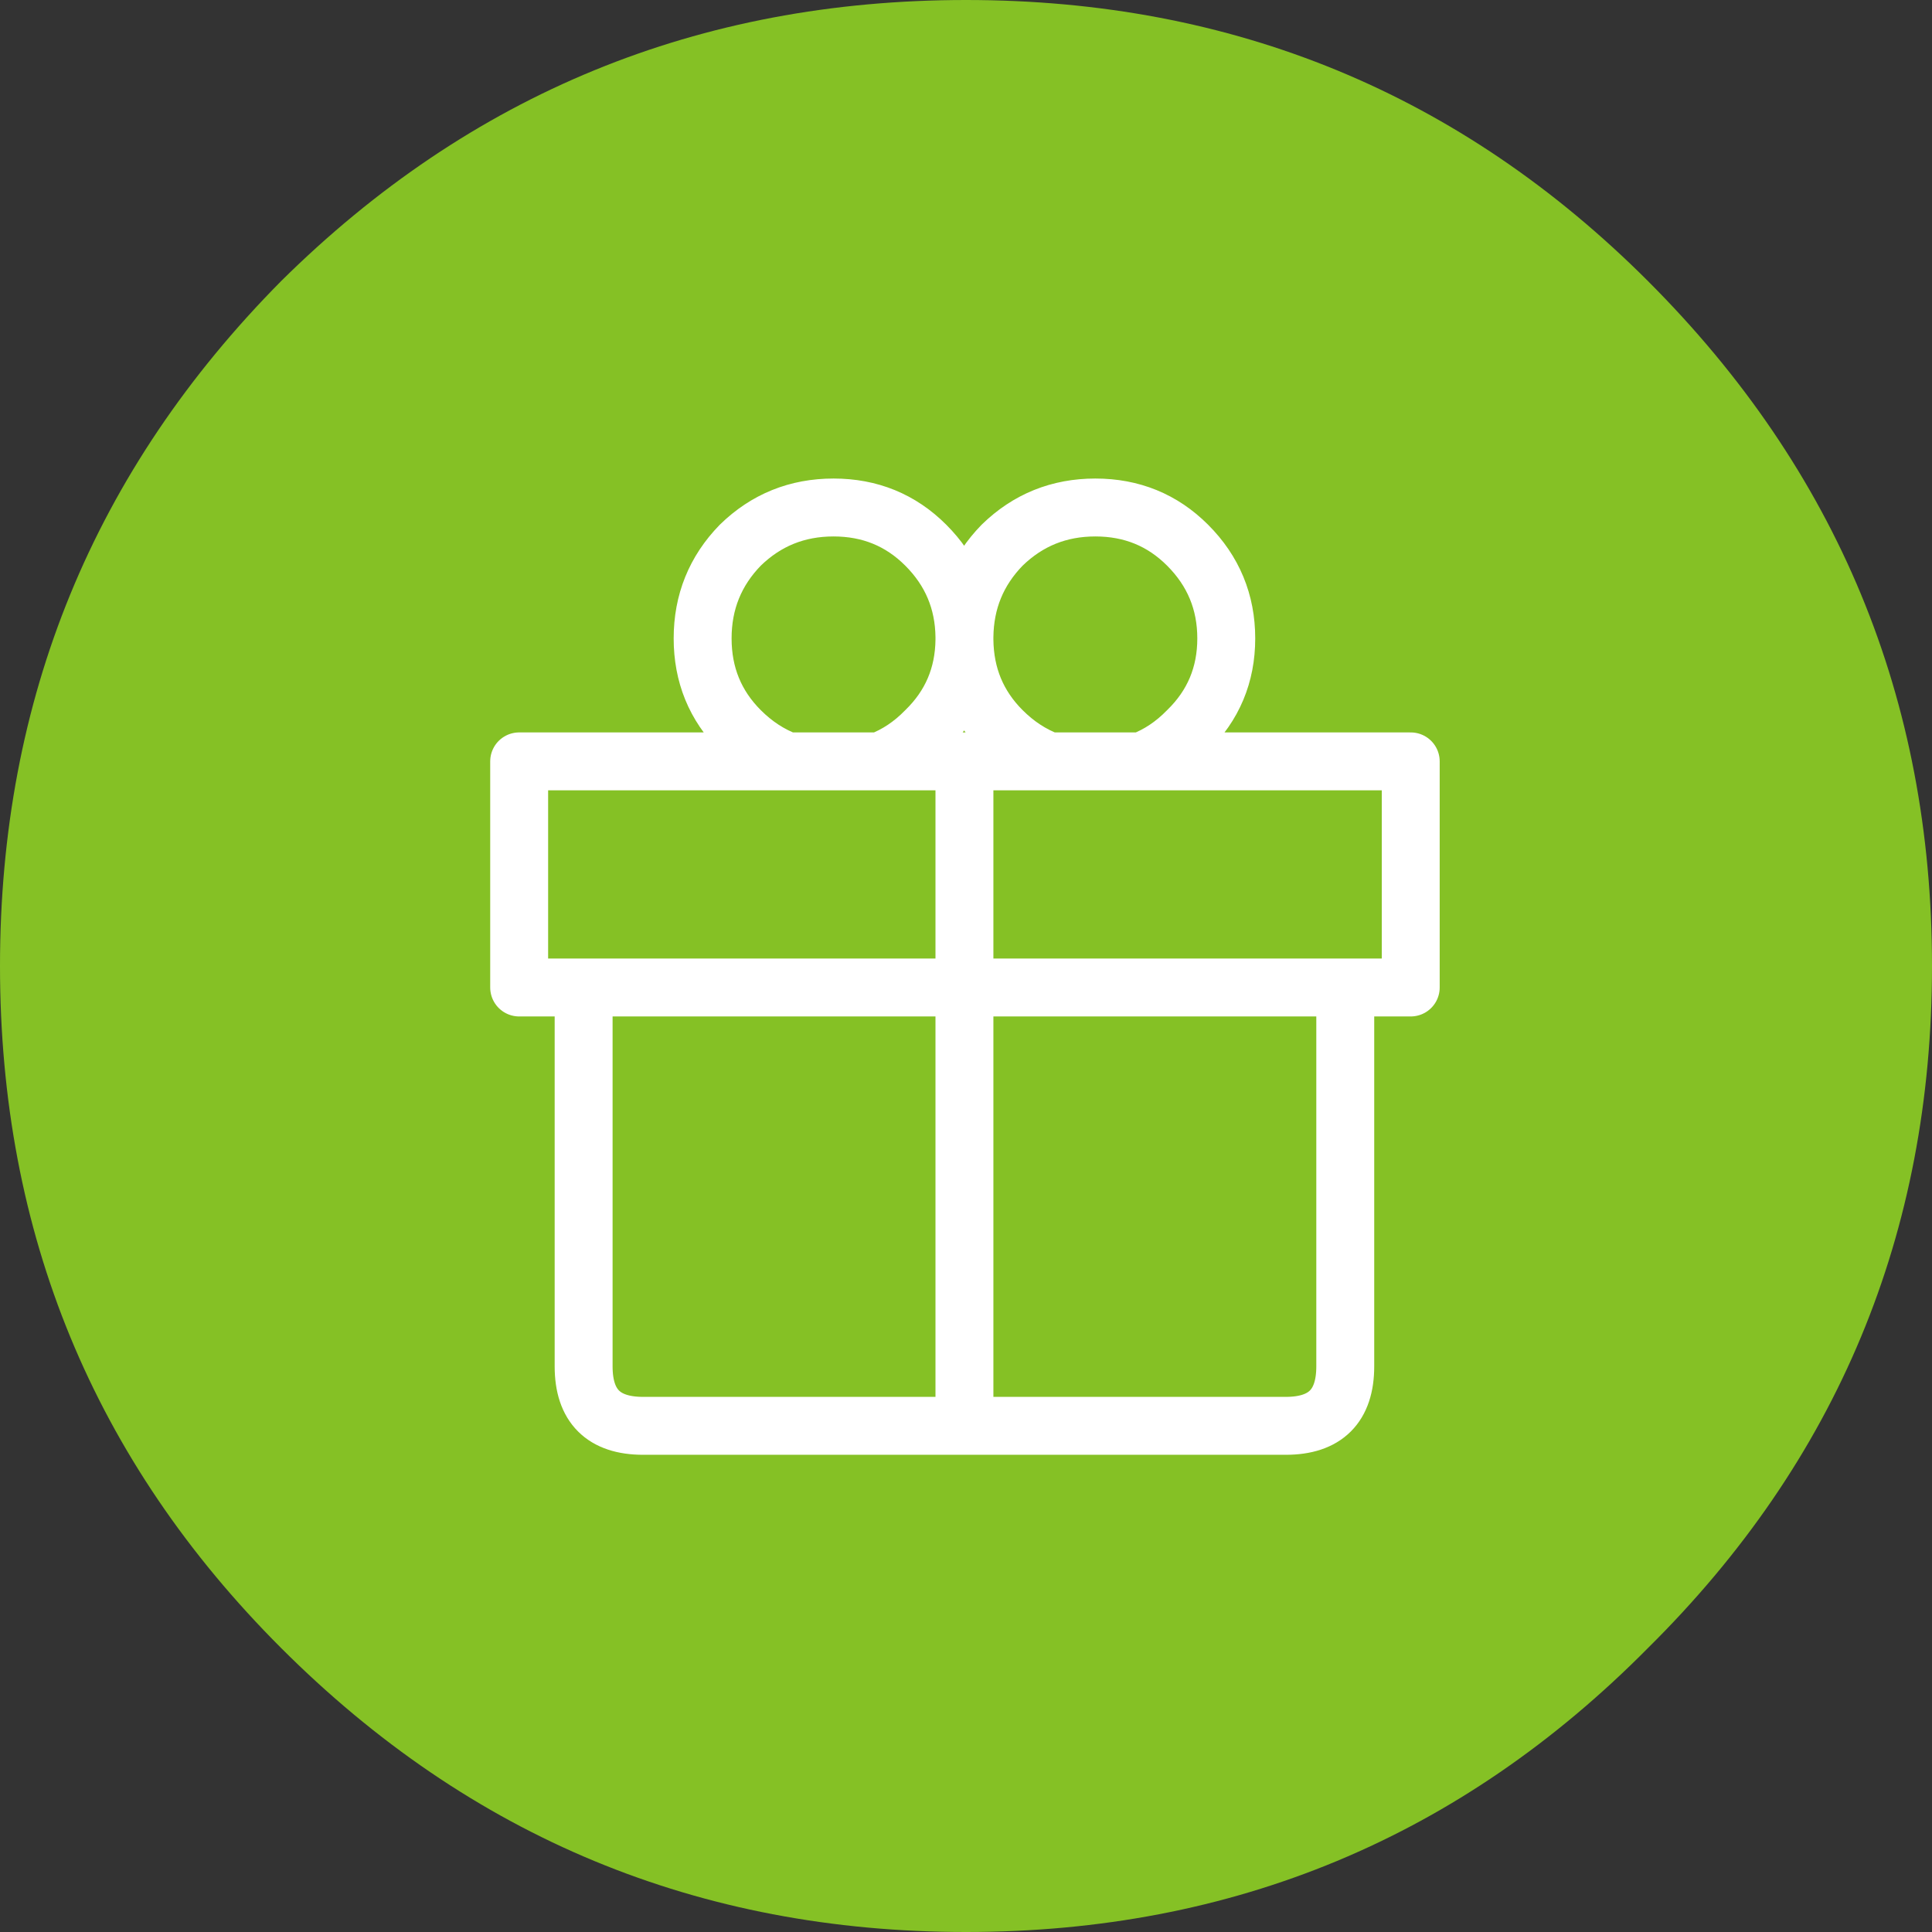
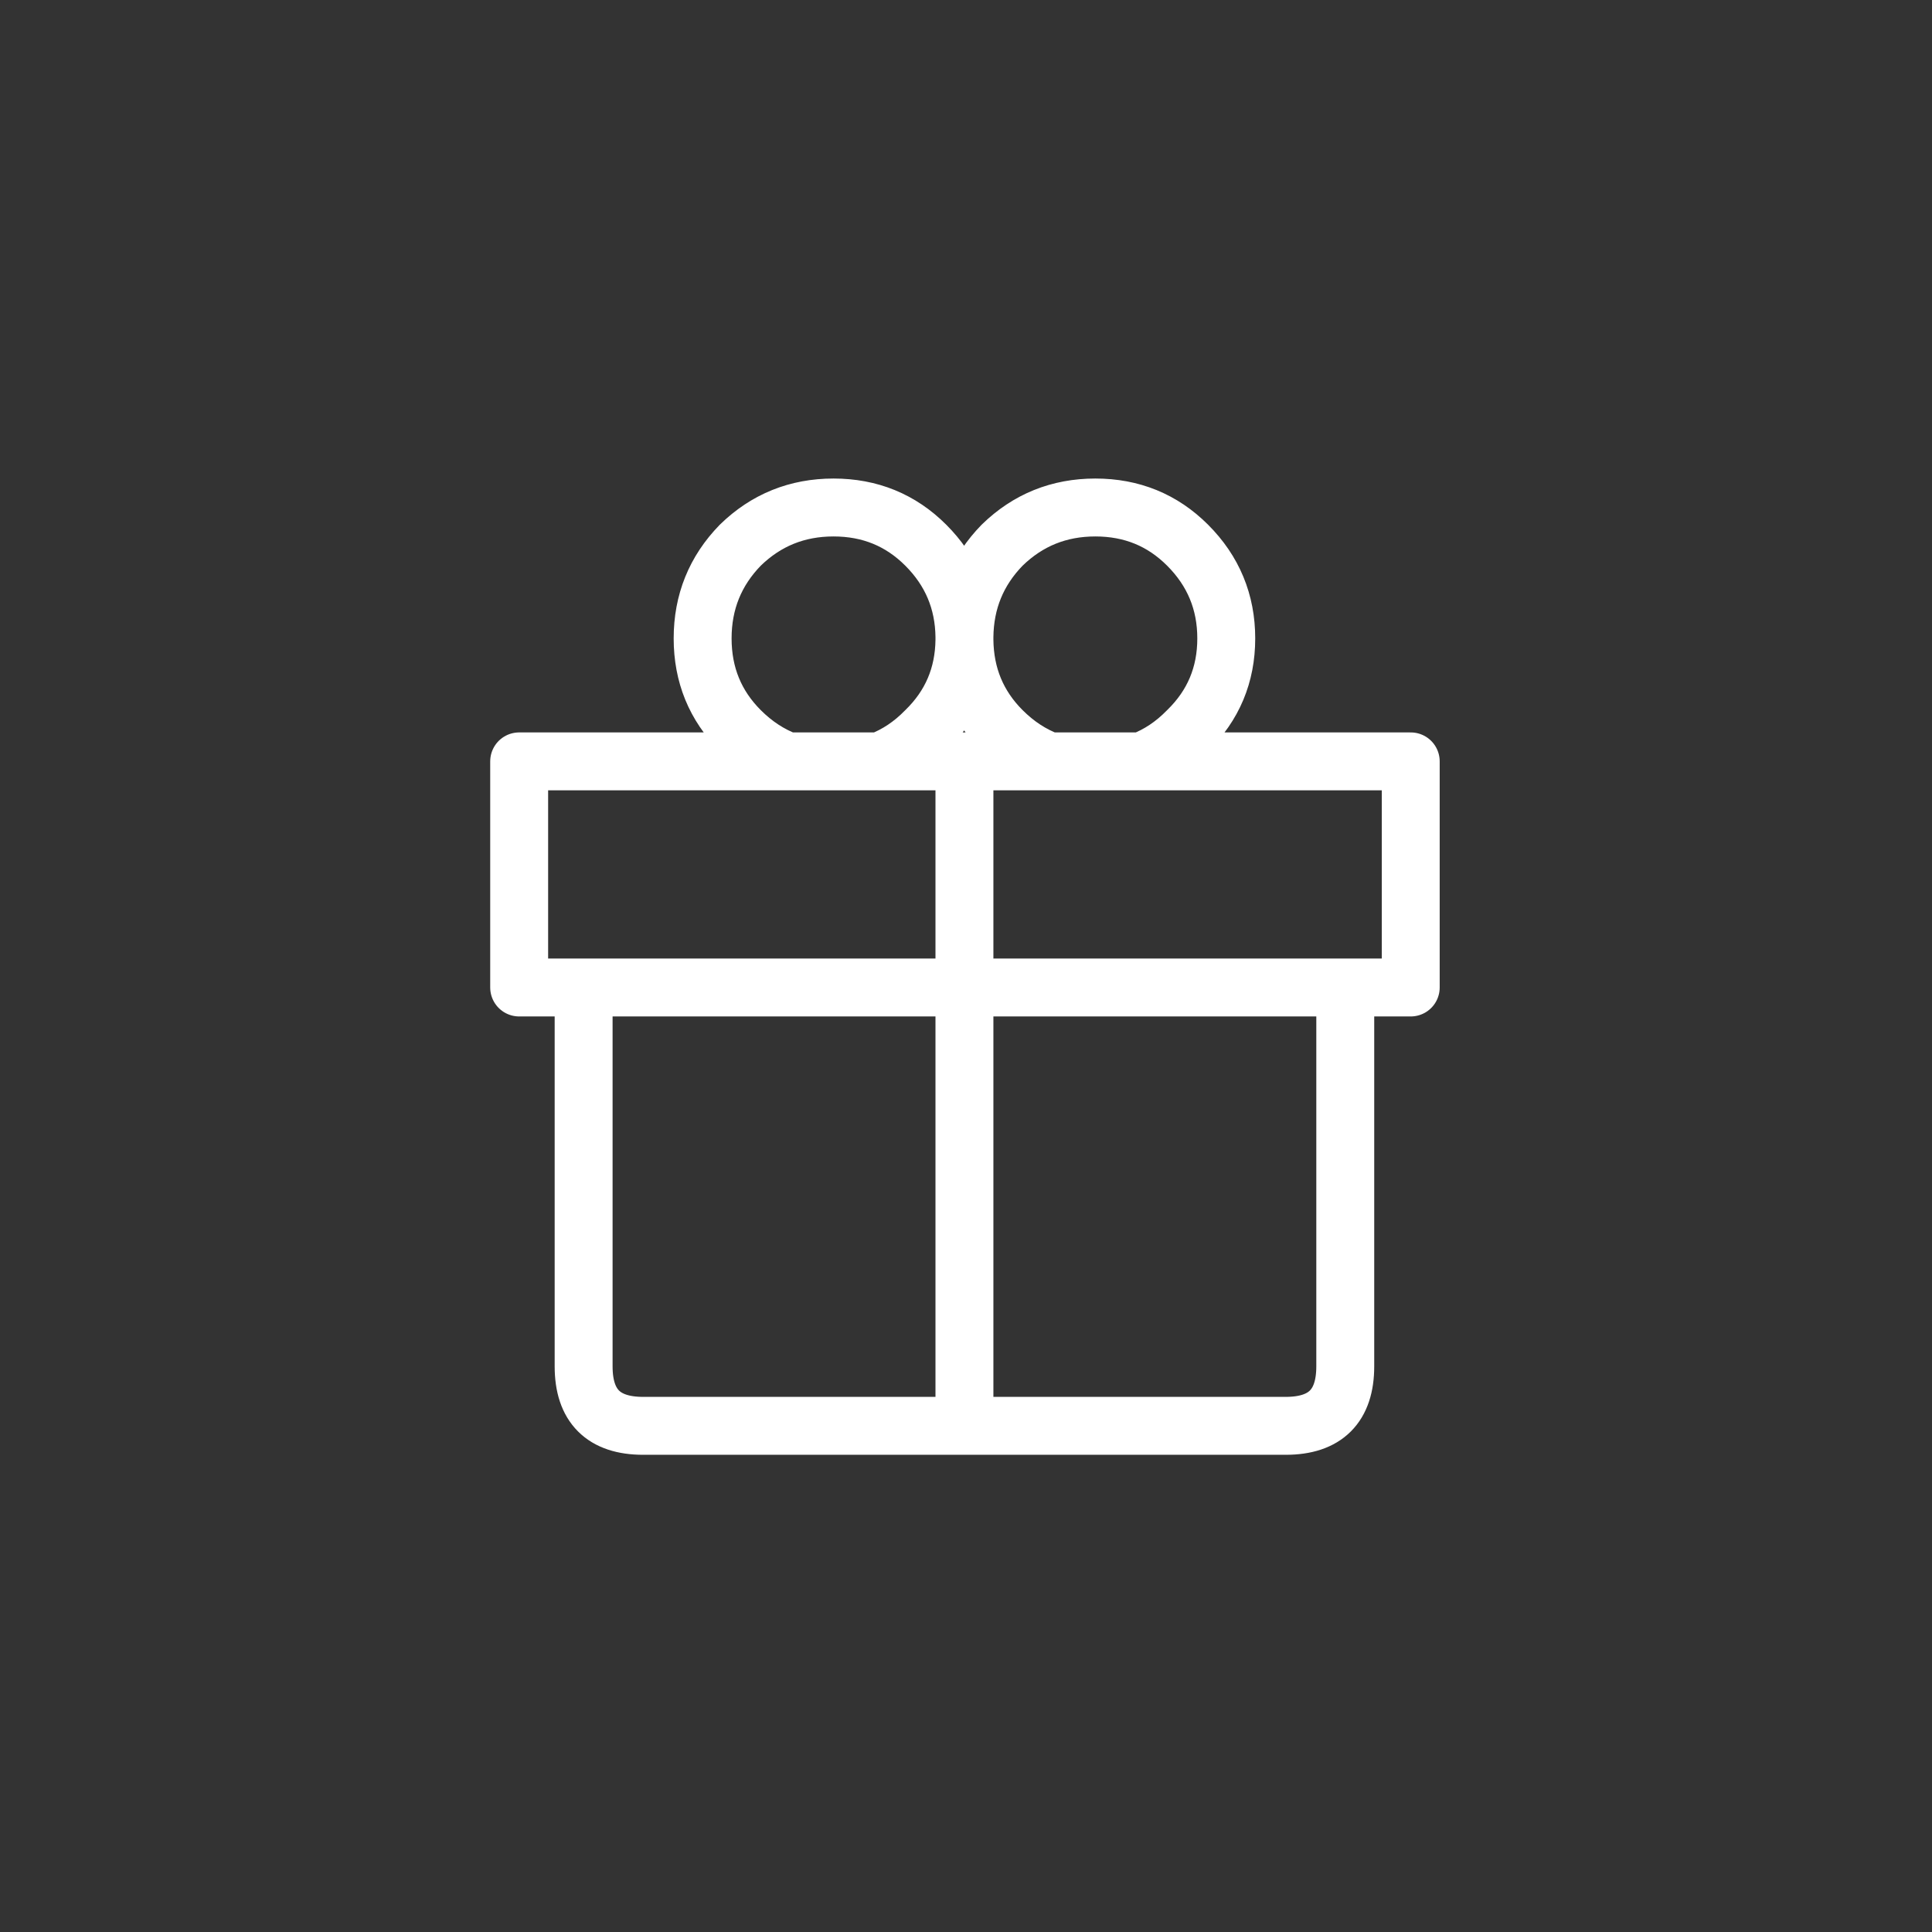
<svg xmlns="http://www.w3.org/2000/svg" xmlns:xlink="http://www.w3.org/1999/xlink" version="1.1" preserveAspectRatio="none" x="0px" y="0px" width="100px" height="100px" viewBox="0 0 100 100">
  <rect x="0" y="0" width="100" height="100" fill="#333333" stroke="none" />
  <defs>
    <g id="Layer2_0_FILL">
-       <path fill="#85C125" stroke="none" d=" M 85.3 85.3 Q 100 70.75 100 50 100 29.25 85.3 14.55 70.75 0 50 0 29.25 0 14.55 14.55 0 29.25 0 50 0 70.75 14.55 85.3 29.25 100 50 100 70.75 100 85.3 85.3 Z" />
-     </g>
+       </g>
    <path id="Layer0_0_1_STROKES" stroke="#FFFFFF" stroke-width="3" stroke-linejoin="round" stroke-linecap="round" fill="none" d=" M 49.969 39.393 L 54.362 39.393 Q 53.018 38.897 51.922 37.8 50 35.879 49.969 33.1 49.938 35.879 47.966 37.8 46.898 38.897 45.577 39.393 L 49.969 39.393 Z M 49.969 39.393 L 49.969 51.105 69.695 51.105 73.086 51.105 73.086 39.393 59.139 39.393 54.362 39.393 M 61.528 37.8 Q 60.459 38.897 59.139 39.393 M 63.531 33.023 Q 63.531 35.848 61.528 37.8 M 61.528 28.194 Q 63.531 30.198 63.531 33.023 M 56.75 26.242 Q 59.576 26.242 61.528 28.194 M 51.922 28.194 Q 53.925 26.242 56.75 26.242 M 49.969 32.946 Q 50 30.166 51.922 28.194 M 49.969 32.946 L 49.969 33.1 M 69.695 51.105 L 69.695 70.728 Q 69.695 73.81 66.613 73.81 L 49.969 73.81 33.326 73.81 Q 30.244 73.81 30.244 70.728 L 30.244 51.105 26.905 51.105 26.905 39.393 40.8 39.393 Q 39.456 38.897 38.36 37.8 36.408 35.848 36.408 33.023 36.408 30.198 38.36 28.194 40.363 26.242 43.189 26.242 46.014 26.242 47.966 28.194 49.938 30.166 49.969 32.946 M 40.8 39.393 L 45.577 39.393 M 49.969 73.81 L 49.969 51.105 30.244 51.105" />
  </defs>
  <g transform="matrix( 1, 0, 0, 1, 0,0) ">
    <use xlink:href="#Layer2_0_FILL" />
  </g>
  <g transform="matrix( 1.027, 0, 0, 1.027, -1.4,2.15) ">
    <use xlink:href="#Layer0_0_1_STROKES" transform="matrix( 0.973, 0, 0, 0.973, 1.35,-2.05) " />
  </g>
</svg>